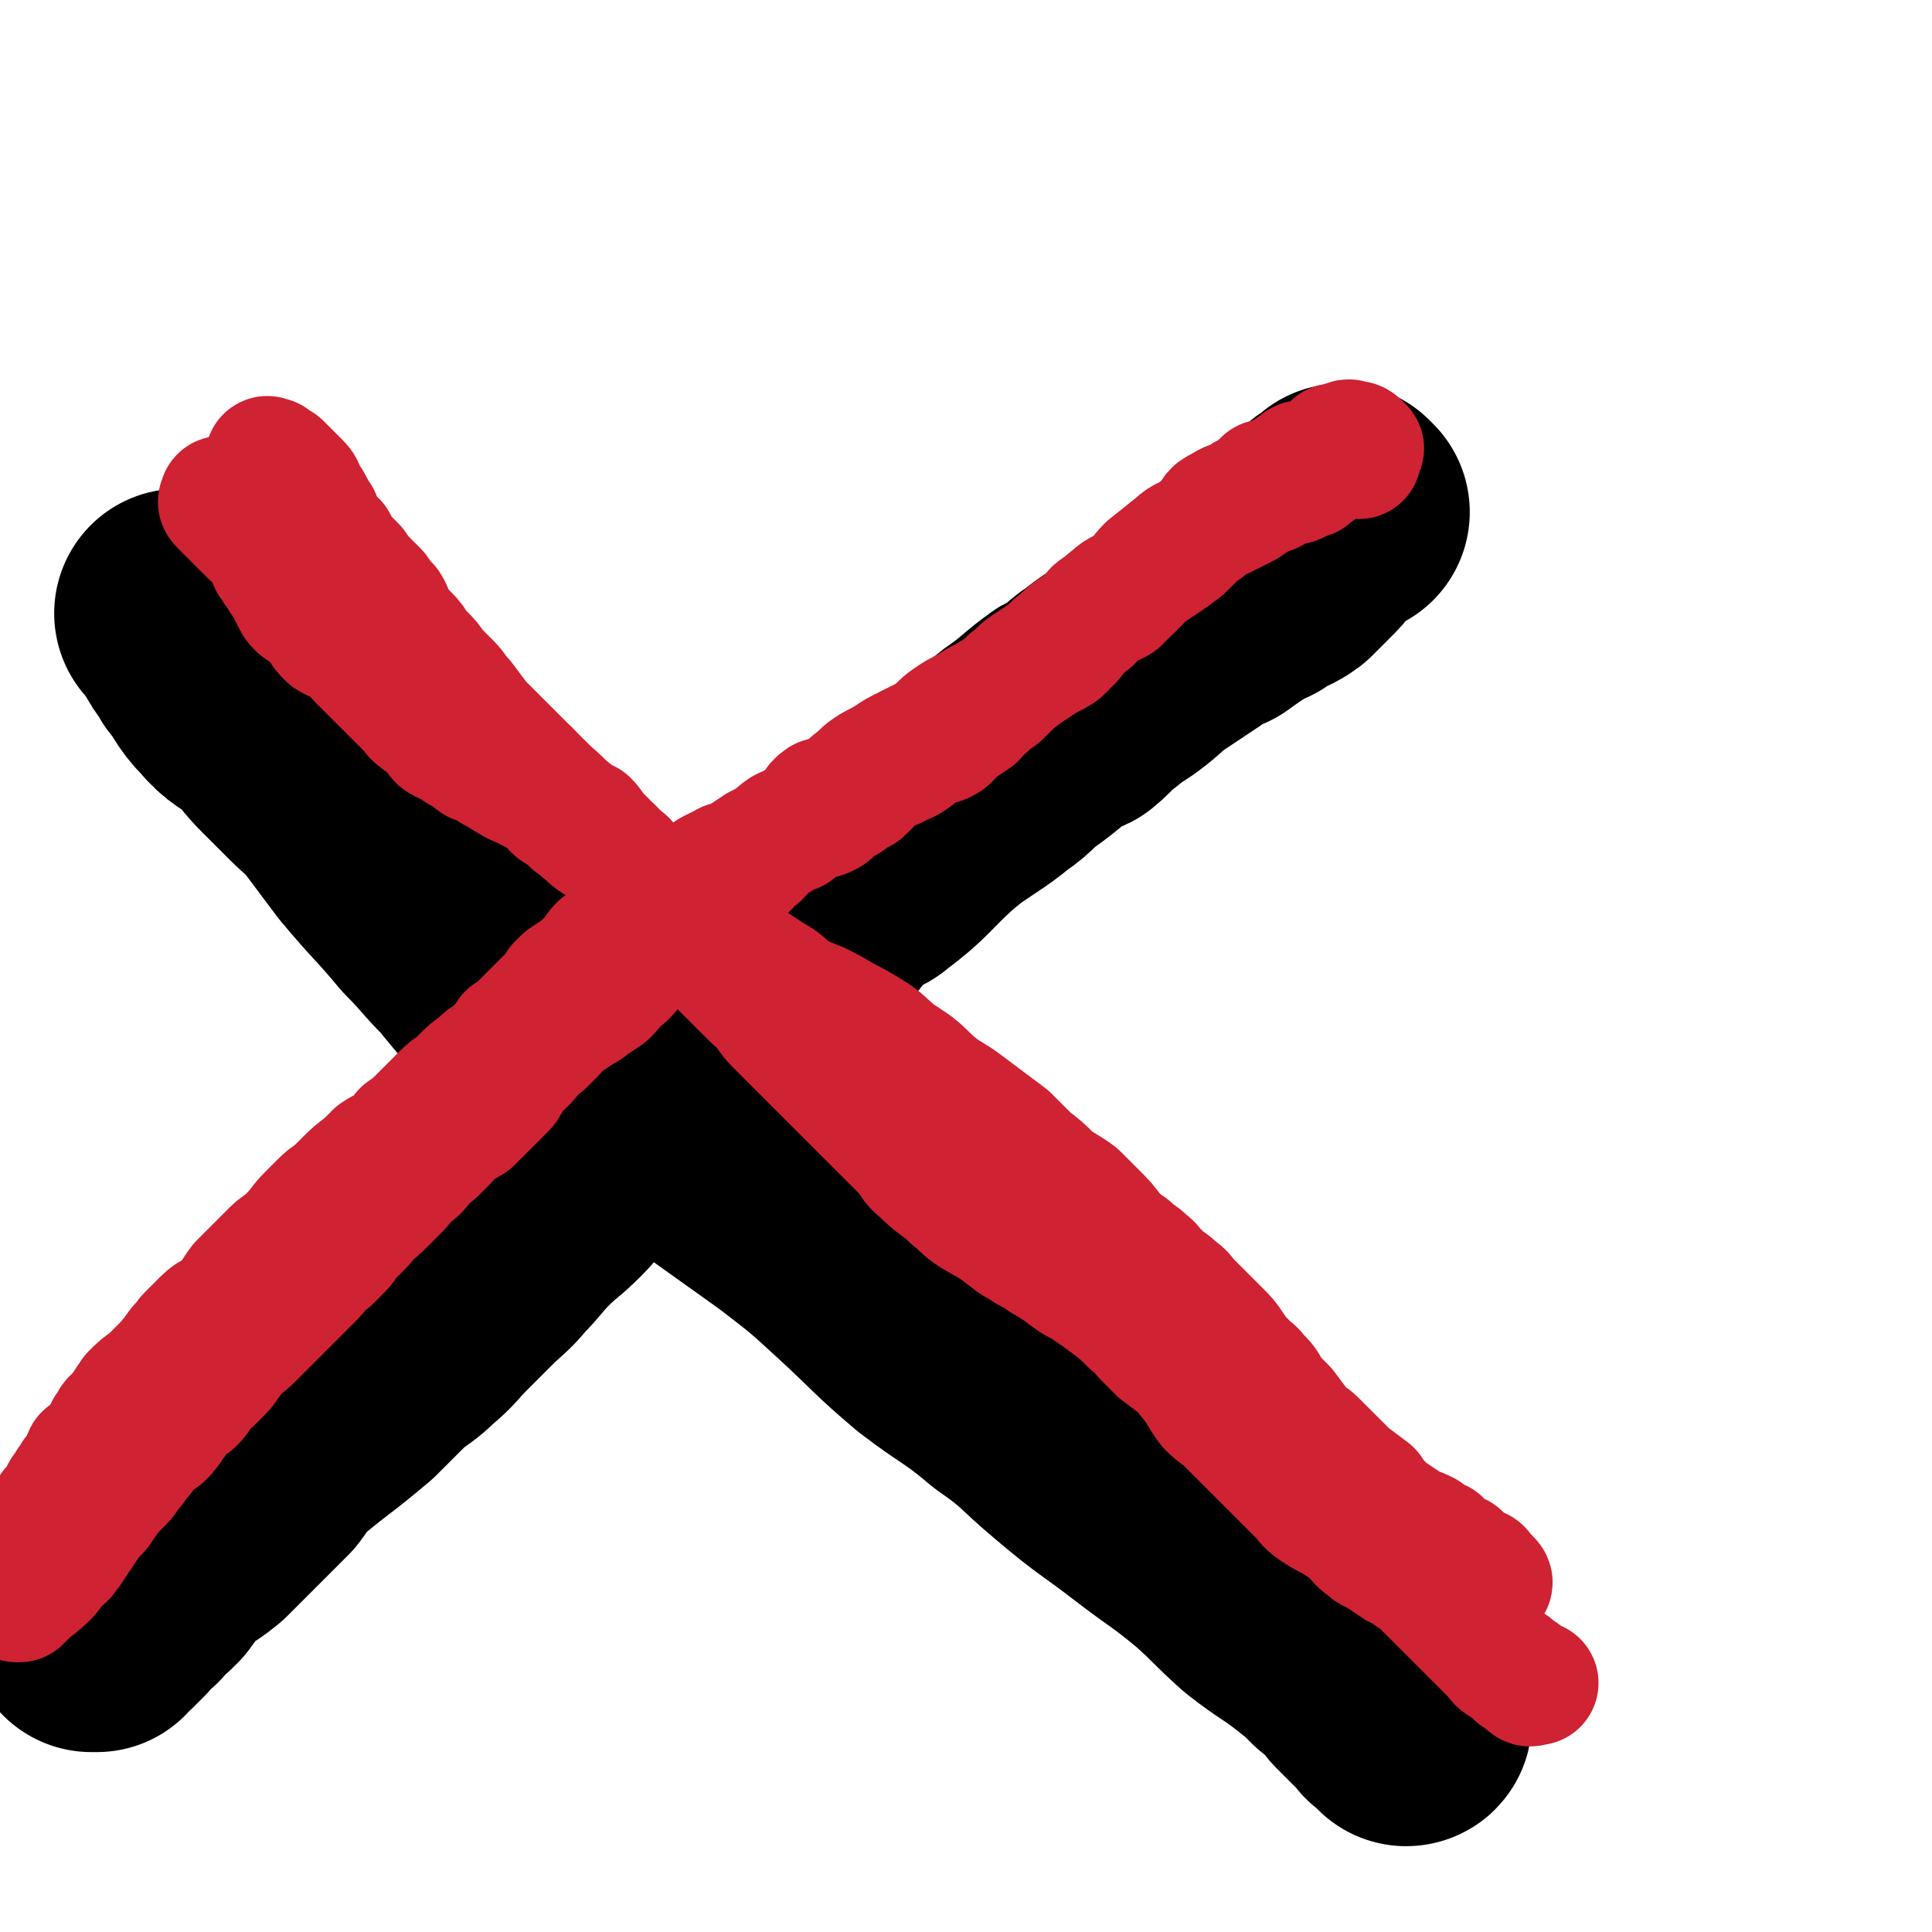
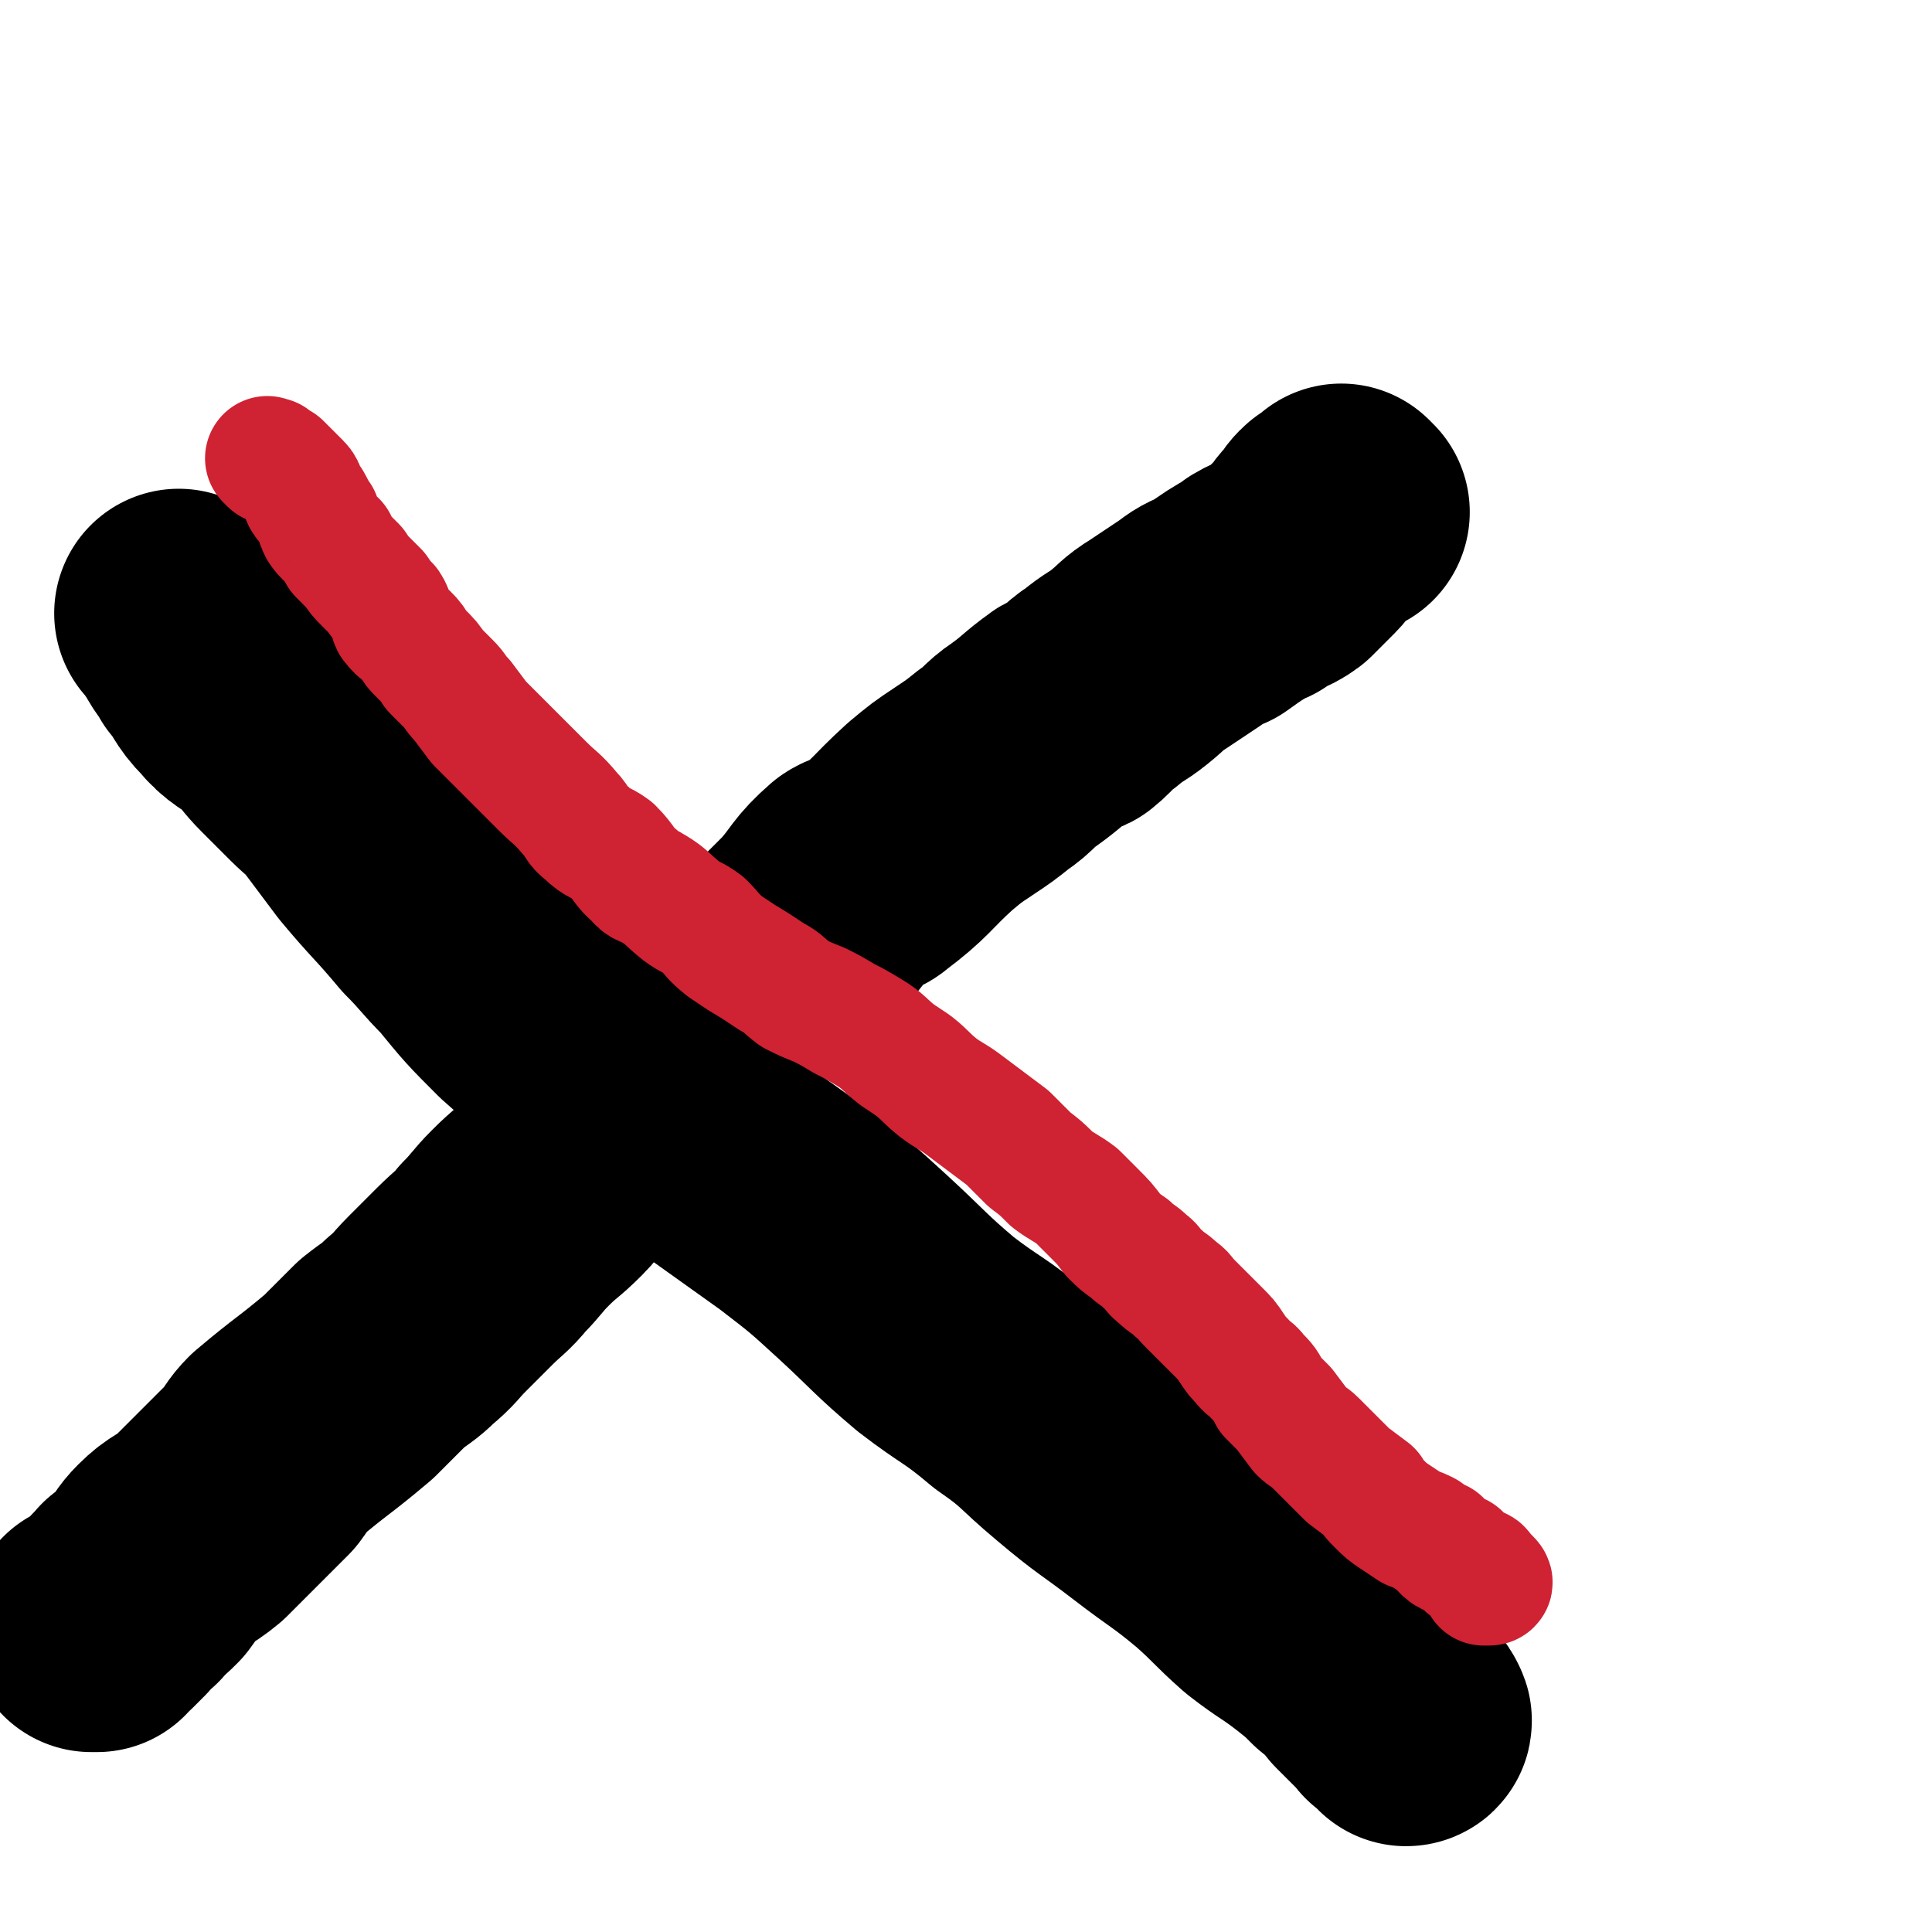
<svg xmlns="http://www.w3.org/2000/svg" viewBox="0 0 698 698" version="1.1">
  <g fill="none" stroke="#000000" stroke-width="90" stroke-linecap="round" stroke-linejoin="round">
    <path d="M486,185c-1,-1 -1,-1 -1,-1 -1,-1 0,0 0,0 0,1 -1,1 -1,1 -2,2 -3,1 -4,2 -2,2 -2,3 -4,5 -2,2 -2,3 -4,5 -4,4 -4,4 -8,8 -4,3 -5,2 -10,5 0,1 0,1 -1,1 -7,4 -7,4 -14,9 -5,2 -5,2 -9,5 -6,4 -6,4 -12,8 -5,3 -5,4 -10,8 -5,4 -5,3 -11,8 -5,3 -4,4 -9,8 -2,1 -3,0 -4,1 -7,5 -7,6 -14,11 -6,4 -5,5 -11,9 -5,4 -5,4 -11,8 -6,4 -6,4 -12,9 -11,10 -10,11 -22,20 -2,2 -3,0 -6,2 -8,7 -7,8 -14,16 -4,4 -4,4 -8,8 -6,5 -7,5 -13,10 -5,5 -5,5 -10,10 -5,6 -5,6 -11,11 -5,6 -5,6 -10,11 -6,7 -6,7 -12,14 -5,5 -5,5 -10,10 -5,6 -6,5 -11,11 -5,5 -4,6 -9,11 -6,6 -6,5 -12,11 -5,5 -5,6 -10,11 -4,5 -5,5 -10,10 -5,5 -5,5 -10,10 -5,5 -4,5 -10,10 -4,4 -5,4 -10,8 -5,5 -5,5 -10,10 -1,1 -1,1 -2,2 -13,11 -13,10 -26,21 -3,3 -3,4 -6,8 -6,6 -6,6 -12,12 -5,5 -5,5 -10,10 -6,5 -7,4 -12,9 -3,3 -3,4 -6,8 -3,3 -3,3 -7,6 0,1 0,1 0,1 -3,2 -3,2 -5,5 -2,2 -2,2 -4,4 -1,1 -1,1 -3,2 0,1 0,1 0,1 -1,0 -1,0 -1,0 -1,0 -1,0 -1,0 0,0 0,0 0,-1 " />
    <path d="M66,223c-1,-1 -1,-1 -1,-1 -1,-1 0,0 0,0 0,0 0,0 0,0 1,1 1,1 1,1 2,3 2,3 4,6 2,4 3,4 5,8 5,6 4,7 9,12 5,6 6,5 12,10 5,5 4,5 9,10 5,5 5,5 10,10 4,4 5,4 9,9 6,8 6,8 12,16 10,12 11,12 21,24 7,7 7,8 14,15 9,11 9,11 19,21 11,10 12,9 23,17 11,9 11,10 22,18 12,9 12,9 24,18 14,10 14,10 28,20 13,10 13,10 25,21 13,12 13,13 26,24 13,10 14,9 27,20 13,9 12,10 24,20 13,11 13,10 26,20 13,10 13,9 25,19 9,8 8,8 17,16 9,7 9,6 18,13 5,4 5,4 9,8 5,4 5,4 9,9 3,3 3,3 5,5 1,1 1,1 2,2 1,1 1,1 3,3 1,1 0,1 1,1 1,1 2,0 2,1 1,0 1,1 2,2 0,0 0,0 0,0 1,1 0,1 0,1 0,0 0,0 0,0 0,0 0,0 0,-1 0,-1 -1,-1 -1,-1 -1,-1 -1,-1 -2,-2 0,0 0,0 0,0 " />
  </g>
  <g fill="none" stroke="#CF2233" stroke-width="45" stroke-linecap="round" stroke-linejoin="round">
-     <path d="M492,162c-1,-1 -1,-1 -1,-1 -1,-1 0,0 0,0 0,0 0,0 0,0 -1,-1 -1,-1 -3,-1 -1,-1 -1,0 -2,0 -1,0 -1,1 -3,1 0,0 -1,0 -1,0 -1,1 -1,1 -1,3 -1,0 -1,0 -1,0 -2,1 -2,0 -3,1 -1,0 -1,1 -2,1 -2,1 -2,0 -3,1 -2,0 -2,0 -3,1 -2,1 -1,1 -3,3 -1,1 -1,1 -3,1 -3,2 -3,1 -6,2 -2,2 -2,2 -4,4 -3,1 -3,1 -5,3 -4,1 -4,1 -7,3 -3,1 -2,2 -4,4 -3,3 -3,3 -5,5 -3,3 -3,3 -5,5 -4,3 -4,3 -7,5 -3,2 -3,2 -6,4 -3,3 -3,3 -6,6 -2,2 -2,2 -4,4 -3,2 -4,1 -7,3 -2,1 -2,2 -3,4 -4,3 -4,3 -7,7 -2,2 -2,2 -4,4 -3,2 -4,2 -7,4 -3,2 -3,2 -6,4 -4,3 -4,3 -7,6 -3,1 -3,1 -6,3 -4,2 -4,2 -7,4 -4,2 -4,2 -7,4 -3,2 -3,3 -7,6 -4,2 -4,2 -8,4 -4,2 -4,2 -7,4 -3,2 -4,2 -7,4 -3,2 -3,3 -6,5 -2,2 -2,3 -4,4 -4,2 -4,1 -7,2 -3,2 -2,3 -4,5 -3,2 -3,2 -5,4 -3,1 -3,1 -5,2 -3,2 -3,3 -5,5 -3,2 -2,2 -4,4 -2,1 -2,1 -3,2 -1,2 -1,2 -3,3 -1,2 -1,1 -3,2 -1,1 -1,1 -3,3 -1,0 -1,1 -3,1 -1,1 -1,0 -2,1 -2,2 -1,2 -3,4 -1,1 -2,0 -3,1 -2,2 -1,2 -3,4 -1,1 -1,1 -3,2 -1,2 -1,1 -3,2 -1,2 -1,2 -3,4 -1,1 -1,1 -2,1 -2,2 -2,2 -3,4 -2,1 -2,1 -3,2 -1,1 -1,1 -2,2 -2,3 -1,3 -3,5 -1,1 -1,1 -3,2 -2,3 -2,3 -4,5 -3,2 -3,2 -6,4 -1,1 -1,1 -3,2 -3,2 -3,2 -6,4 -3,1 -2,2 -4,4 -2,2 -2,2 -4,4 -2,1 -2,1 -3,2 -2,3 -2,3 -4,5 -2,2 -3,2 -4,4 -2,2 -1,3 -3,5 -2,2 -2,2 -4,4 -2,2 -2,2 -4,4 -2,2 -2,2 -4,4 -3,2 -4,1 -6,3 -2,1 -1,2 -3,4 -2,2 -2,2 -4,4 -1,1 -2,1 -3,2 -2,3 -2,3 -4,5 -1,1 -2,1 -3,2 -2,3 -2,3 -4,5 -2,2 -2,2 -4,4 -3,3 -3,3 -6,5 -1,2 -1,2 -3,4 -2,2 -2,2 -4,4 -2,2 -1,2 -3,4 -2,2 -2,2 -4,4 -2,1 -2,1 -3,2 -2,3 -2,3 -4,5 -2,2 -2,2 -4,4 -2,2 -2,2 -4,4 -2,2 -2,2 -4,4 -2,2 -2,2 -4,4 -2,2 -2,2 -4,4 -3,3 -3,3 -6,5 -1,2 -2,2 -3,4 -2,2 -1,2 -3,4 -2,2 -2,2 -4,4 -2,1 -2,1 -3,2 -1,2 -1,3 -3,5 -1,1 -1,1 -3,2 -2,2 -2,2 -4,5 -2,2 -1,2 -3,4 -2,3 -3,2 -6,5 -1,2 -2,2 -3,4 -2,2 -2,3 -4,5 -2,2 -1,2 -3,4 -2,2 -2,2 -4,4 -2,2 -1,2 -3,4 -1,2 -1,2 -3,4 -1,1 -1,1 -2,2 -1,2 -1,2 -2,3 -1,2 -1,2 -2,3 -1,2 -1,2 -2,3 -1,2 -1,2 -2,3 -1,2 -2,2 -3,3 -1,1 -1,1 -2,2 -1,2 -1,2 -3,4 -1,1 -1,1 -2,1 -1,2 -1,2 -3,2 -1,1 -1,0 -2,1 0,1 0,1 0,2 -1,1 -1,1 -1,1 -1,0 -1,1 -1,1 -1,0 -1,0 -1,0 " />
-     <path d="M92,182c-1,-1 -1,-1 -1,-1 -1,-1 0,0 0,0 0,0 0,0 0,0 0,0 0,0 0,0 -1,-1 0,0 0,0 0,0 0,0 0,0 0,0 -1,-1 0,0 0,0 0,0 1,1 1,2 1,3 2,5 2,3 3,2 5,5 2,3 2,3 4,6 1,2 1,2 1,4 1,2 1,2 2,4 2,3 2,3 4,5 2,2 2,2 4,4 3,2 2,3 5,5 2,2 3,2 5,4 2,2 2,3 5,5 2,3 2,3 5,5 2,2 3,2 5,4 2,2 2,2 4,4 1,1 1,1 2,2 3,3 3,3 5,5 1,2 1,2 2,4 2,1 2,1 3,2 3,3 3,4 6,6 2,2 3,1 5,2 3,2 3,3 6,5 2,1 2,1 4,1 4,2 4,2 8,5 1,1 1,1 3,2 2,2 2,2 4,3 2,2 2,3 4,5 2,2 2,2 4,4 2,2 3,2 5,4 2,1 2,1 4,3 2,1 2,1 4,2 2,2 2,3 4,5 1,1 1,1 3,3 1,1 1,1 2,2 2,2 2,2 3,3 1,1 2,1 2,2 2,3 2,3 4,5 1,2 1,2 2,4 2,2 3,2 5,4 3,3 3,3 5,5 2,2 2,2 4,4 3,3 3,3 6,6 3,3 3,3 5,5 2,2 2,2 5,5 2,2 2,2 5,5 2,2 2,2 5,5 2,2 3,2 5,5 2,3 2,3 5,6 3,3 3,3 6,6 3,3 3,3 6,6 3,3 3,3 5,5 3,3 3,3 7,7 1,1 1,1 3,3 4,4 4,4 8,8 1,1 1,1 3,3 3,3 3,3 7,7 3,3 2,4 6,7 3,3 3,3 7,6 3,2 3,3 6,5 3,3 3,3 6,5 5,3 6,3 11,7 3,2 2,2 6,4 4,3 4,2 8,5 5,3 5,3 9,6 4,3 4,2 8,5 3,2 3,2 7,5 4,3 4,3 8,7 3,2 3,3 5,5 3,3 3,3 5,5 4,3 4,3 8,6 2,2 2,3 4,5 3,4 3,5 6,9 3,3 4,3 6,5 3,3 3,3 6,6 3,3 3,3 7,7 2,2 2,2 4,4 3,3 3,3 5,5 2,2 2,2 5,5 2,2 2,3 5,5 3,2 3,2 7,4 3,2 3,2 6,4 3,3 2,3 6,6 2,2 3,1 5,3 3,2 3,2 6,4 3,1 3,1 5,3 3,1 3,2 5,4 2,2 2,2 4,4 2,2 2,2 4,4 1,1 1,1 2,2 2,2 2,2 4,4 1,1 1,1 3,3 1,1 1,1 2,2 1,1 1,1 2,2 1,1 1,1 3,3 0,0 0,0 1,1 1,1 1,2 3,3 1,1 1,0 3,1 1,1 1,2 2,3 0,0 1,-1 2,0 0,0 0,1 1,2 0,0 0,0 1,1 0,0 0,0 0,0 1,1 1,0 2,0 0,0 0,0 1,0 0,0 0,0 0,0 " />
-     <path d="M211,299c-1,-1 -1,-1 -1,-1 -1,-1 0,0 0,0 0,0 0,0 0,0 0,0 0,0 0,0 -1,-1 0,0 0,0 0,0 0,0 0,0 0,0 0,0 0,0 -1,-1 0,0 0,0 -1,0 -2,-1 -3,-1 -1,-1 0,-2 -1,-2 -2,-1 -2,-1 -4,-2 -2,-1 -2,-2 -3,-3 0,0 0,0 0,0 -1,-1 -1,-1 -1,-1 -1,-1 -1,-1 -1,-1 -1,-1 -1,-1 -2,-1 -1,0 -1,-1 -2,-1 -2,-1 -2,-1 -4,-2 -2,-1 -3,-1 -4,-2 -4,-2 -3,-2 -7,-4 -3,-2 -3,-2 -6,-3 -3,-2 -3,-3 -6,-4 -3,-3 -4,-2 -7,-4 -2,-2 -1,-3 -3,-4 -2,-2 -3,-2 -4,-3 -3,-2 -2,-2 -4,-4 -2,-2 -2,-2 -3,-3 -2,-2 -2,-2 -3,-3 -2,-2 -2,-2 -4,-4 -2,-2 -2,-2 -3,-3 -3,-3 -3,-3 -5,-5 -2,-2 -2,-3 -4,-4 -3,-3 -4,-2 -7,-4 -2,-2 -2,-2 -3,-4 -2,-2 -2,-3 -4,-4 -2,-2 -3,-2 -4,-3 -2,-2 -1,-2 -2,-3 -1,-2 -1,-2 -2,-4 -1,-2 -1,-2 -2,-3 -1,-2 -1,-2 -2,-3 -1,-2 -1,-2 -2,-3 -1,-2 0,-2 -1,-3 -1,-2 -1,-3 -2,-4 -2,-2 -2,-2 -4,-3 -2,-2 -2,-2 -3,-3 -1,-1 -1,-1 -2,-2 -1,-1 -1,-1 -2,-2 -1,-1 -1,-1 -2,-2 0,0 0,0 0,0 -1,-1 -1,-1 -1,-1 -1,-1 -1,-1 -1,-1 -1,-1 0,-1 0,-1 0,-1 0,-1 0,-1 " />
-     <path d="M491,165c-1,-1 -1,-1 -1,-1 -1,-1 0,0 0,0 0,0 0,0 0,0 0,0 0,0 0,0 -1,-1 0,0 0,0 -1,0 -1,0 -3,0 -1,0 -1,0 -2,0 -2,1 -2,0 -4,2 -3,1 -2,1 -4,3 -2,1 -2,1 -4,3 -2,0 -2,1 -3,1 -3,2 -3,1 -6,2 -3,1 -3,2 -6,3 -1,0 -1,-1 -2,0 -4,2 -3,3 -7,5 -4,2 -4,2 -8,4 -5,2 -4,3 -8,5 -4,3 -5,2 -8,5 -5,4 -5,4 -10,8 -3,3 -3,4 -6,7 -3,2 -4,1 -7,4 -4,3 -3,3 -7,6 -3,3 -3,3 -6,5 -3,2 -3,2 -6,5 -3,2 -3,3 -6,5 -3,2 -3,2 -6,4 -3,2 -3,3 -6,5 -2,3 -2,3 -4,5 -3,2 -3,2 -5,4 -3,2 -2,2 -4,4 -3,2 -3,2 -6,4 -2,2 -2,2 -4,4 -3,2 -4,1 -7,2 -3,2 -3,3 -6,5 -3,2 -3,1 -6,3 -3,1 -3,1 -6,2 -2,2 -2,3 -4,5 -2,1 -1,2 -3,2 -2,2 -2,1 -4,3 -3,0 -3,0 -4,2 -2,1 -1,2 -3,3 -2,1 -2,1 -4,1 -2,1 -2,1 -4,2 -2,1 -2,1 -4,3 -3,1 -3,1 -6,3 -2,1 -2,1 -3,1 -2,1 -2,1 -4,2 -3,2 -3,2 -6,4 -1,1 -2,1 -3,2 -3,0 -2,0 -4,1 -2,1 -2,1 -4,2 -3,2 -3,2 -6,4 -2,1 -2,0 -4,1 -2,1 -2,1 -4,2 -3,2 -3,2 -6,4 -1,1 -1,1 -2,2 -1,2 -2,1 -3,2 -1,2 -1,2 -3,4 -1,1 -1,1 -2,1 -1,2 -2,1 -3,2 -2,2 -1,3 -3,4 -2,1 -2,0 -4,1 -2,2 -1,2 -3,4 -2,2 -2,2 -4,4 -3,2 -3,2 -6,4 -1,1 -1,1 -2,2 -2,3 -2,3 -4,5 -2,2 -2,2 -4,4 -2,2 -2,2 -4,4 -3,3 -3,3 -6,5 -1,2 -1,2 -3,4 -3,3 -3,3 -6,5 -2,3 -3,2 -6,5 -2,2 -2,2 -4,4 -3,2 -3,2 -5,4 -2,2 -2,2 -4,4 -2,2 -2,2 -4,4 -3,3 -3,3 -6,5 -1,2 -1,2 -3,4 -3,2 -4,2 -7,4 -2,2 -2,2 -4,4 -4,3 -4,3 -7,6 -2,2 -2,2 -4,4 -3,2 -3,2 -5,4 -2,2 -2,2 -4,4 -4,4 -3,4 -7,8 -2,3 -3,2 -6,5 -3,3 -3,3 -6,6 -3,3 -3,3 -6,6 -3,4 -2,4 -6,8 -3,3 -4,2 -7,5 -3,3 -3,3 -6,6 -2,3 -2,2 -4,5 -3,4 -3,4 -7,8 -1,1 -1,1 -3,3 -3,2 -3,2 -6,5 -2,3 -2,3 -4,6 -2,3 -3,2 -4,5 -2,2 -1,2 -3,5 -1,2 -1,2 -3,4 -1,1 -2,1 -3,2 -1,2 -1,3 -2,5 -1,1 -1,1 -2,2 -1,2 -1,2 -2,3 -1,2 -1,2 -2,3 0,1 0,1 0,2 -1,1 -1,2 -1,2 -1,1 -1,1 -1,1 -1,0 -1,1 -1,1 0,0 0,0 0,0 -1,0 -1,0 -1,0 " />
    <path d="M98,167c-1,-1 -1,-1 -1,-1 -1,-1 0,0 0,0 0,0 0,0 0,0 0,0 0,0 0,0 -1,-1 0,0 0,0 0,0 1,0 1,0 1,1 1,1 3,2 1,1 1,1 3,3 2,2 2,2 4,4 2,2 1,3 2,5 1,2 2,1 2,2 2,3 1,3 3,5 0,2 0,2 1,4 2,3 3,3 5,5 1,2 1,2 2,4 3,3 3,3 5,5 2,3 2,3 4,5 2,2 2,2 4,4 2,3 2,3 4,5 2,3 1,4 2,6 3,4 4,3 7,7 1,2 1,2 3,4 3,3 3,3 5,6 3,3 3,3 5,5 3,3 2,3 5,6 3,4 3,4 6,8 3,3 3,3 6,6 5,5 5,5 9,9 4,4 4,4 8,8 5,5 5,4 10,10 3,3 2,4 6,7 4,4 5,3 9,6 5,5 4,6 9,10 2,3 3,2 6,4 5,3 5,4 10,8 4,3 4,2 8,5 4,4 3,4 8,8 3,2 3,2 6,4 5,3 5,3 11,7 4,2 4,3 8,6 4,2 4,2 9,4 4,2 4,2 9,5 4,2 4,2 9,5 5,3 5,4 10,8 3,2 3,2 6,4 5,4 4,4 9,8 4,3 5,3 9,6 4,3 4,3 8,6 4,3 4,3 8,6 4,4 4,4 8,8 4,3 4,3 8,7 4,3 5,3 9,6 3,3 3,3 6,6 4,4 4,4 7,8 3,3 3,3 6,5 3,3 3,2 6,5 3,2 2,3 5,5 3,3 3,2 6,5 3,2 2,2 5,5 3,3 3,3 6,6 2,2 2,2 4,4 3,3 3,3 5,6 2,3 2,3 4,5 2,3 3,2 5,5 3,3 3,3 5,7 2,2 2,2 5,5 3,4 3,4 6,8 2,2 3,2 5,4 4,4 4,4 8,8 2,2 2,2 4,4 4,3 4,3 8,6 1,2 1,2 3,4 3,3 3,3 6,5 3,2 3,2 6,4 3,1 3,1 5,2 2,2 3,2 5,3 1,2 1,2 2,3 2,2 3,1 5,2 1,1 1,1 2,2 1,1 1,2 2,2 1,1 1,1 2,1 1,0 2,0 2,1 1,1 1,1 2,2 0,0 0,0 0,0 1,1 1,1 1,1 1,1 0,1 0,1 -1,0 -1,0 -1,0 -1,0 -1,0 -1,0 " />
  </g>
</svg>